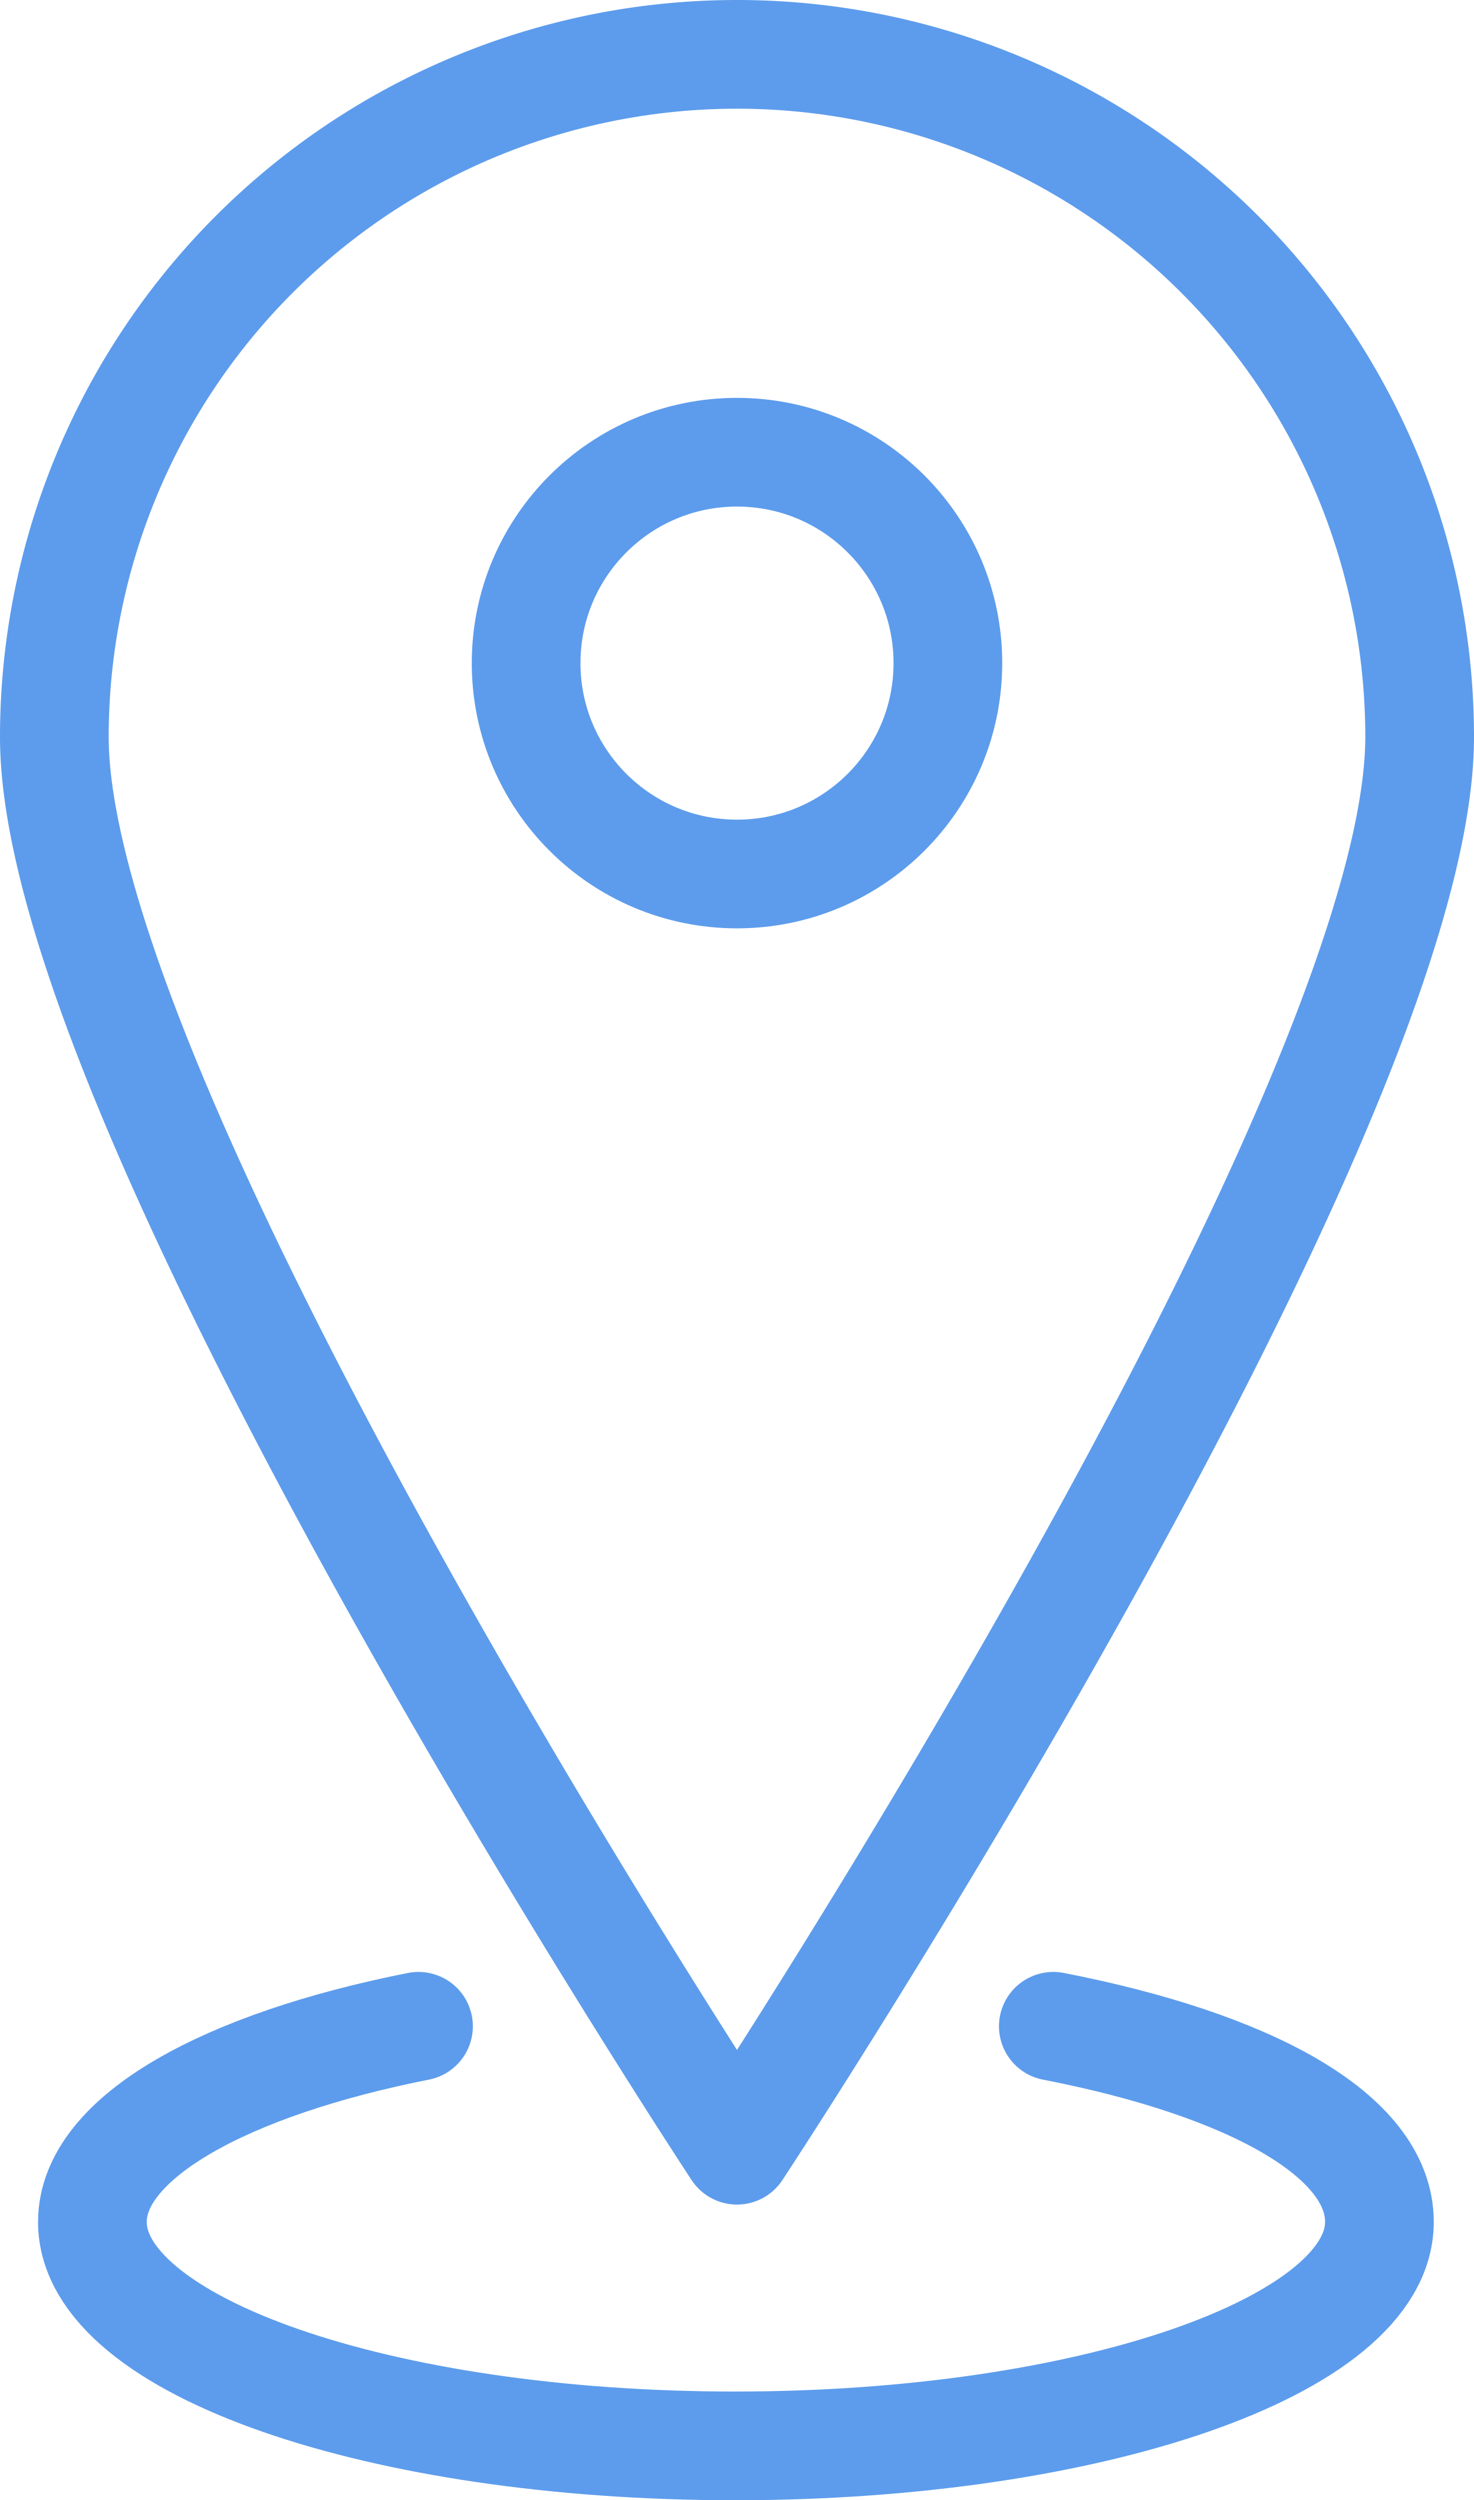
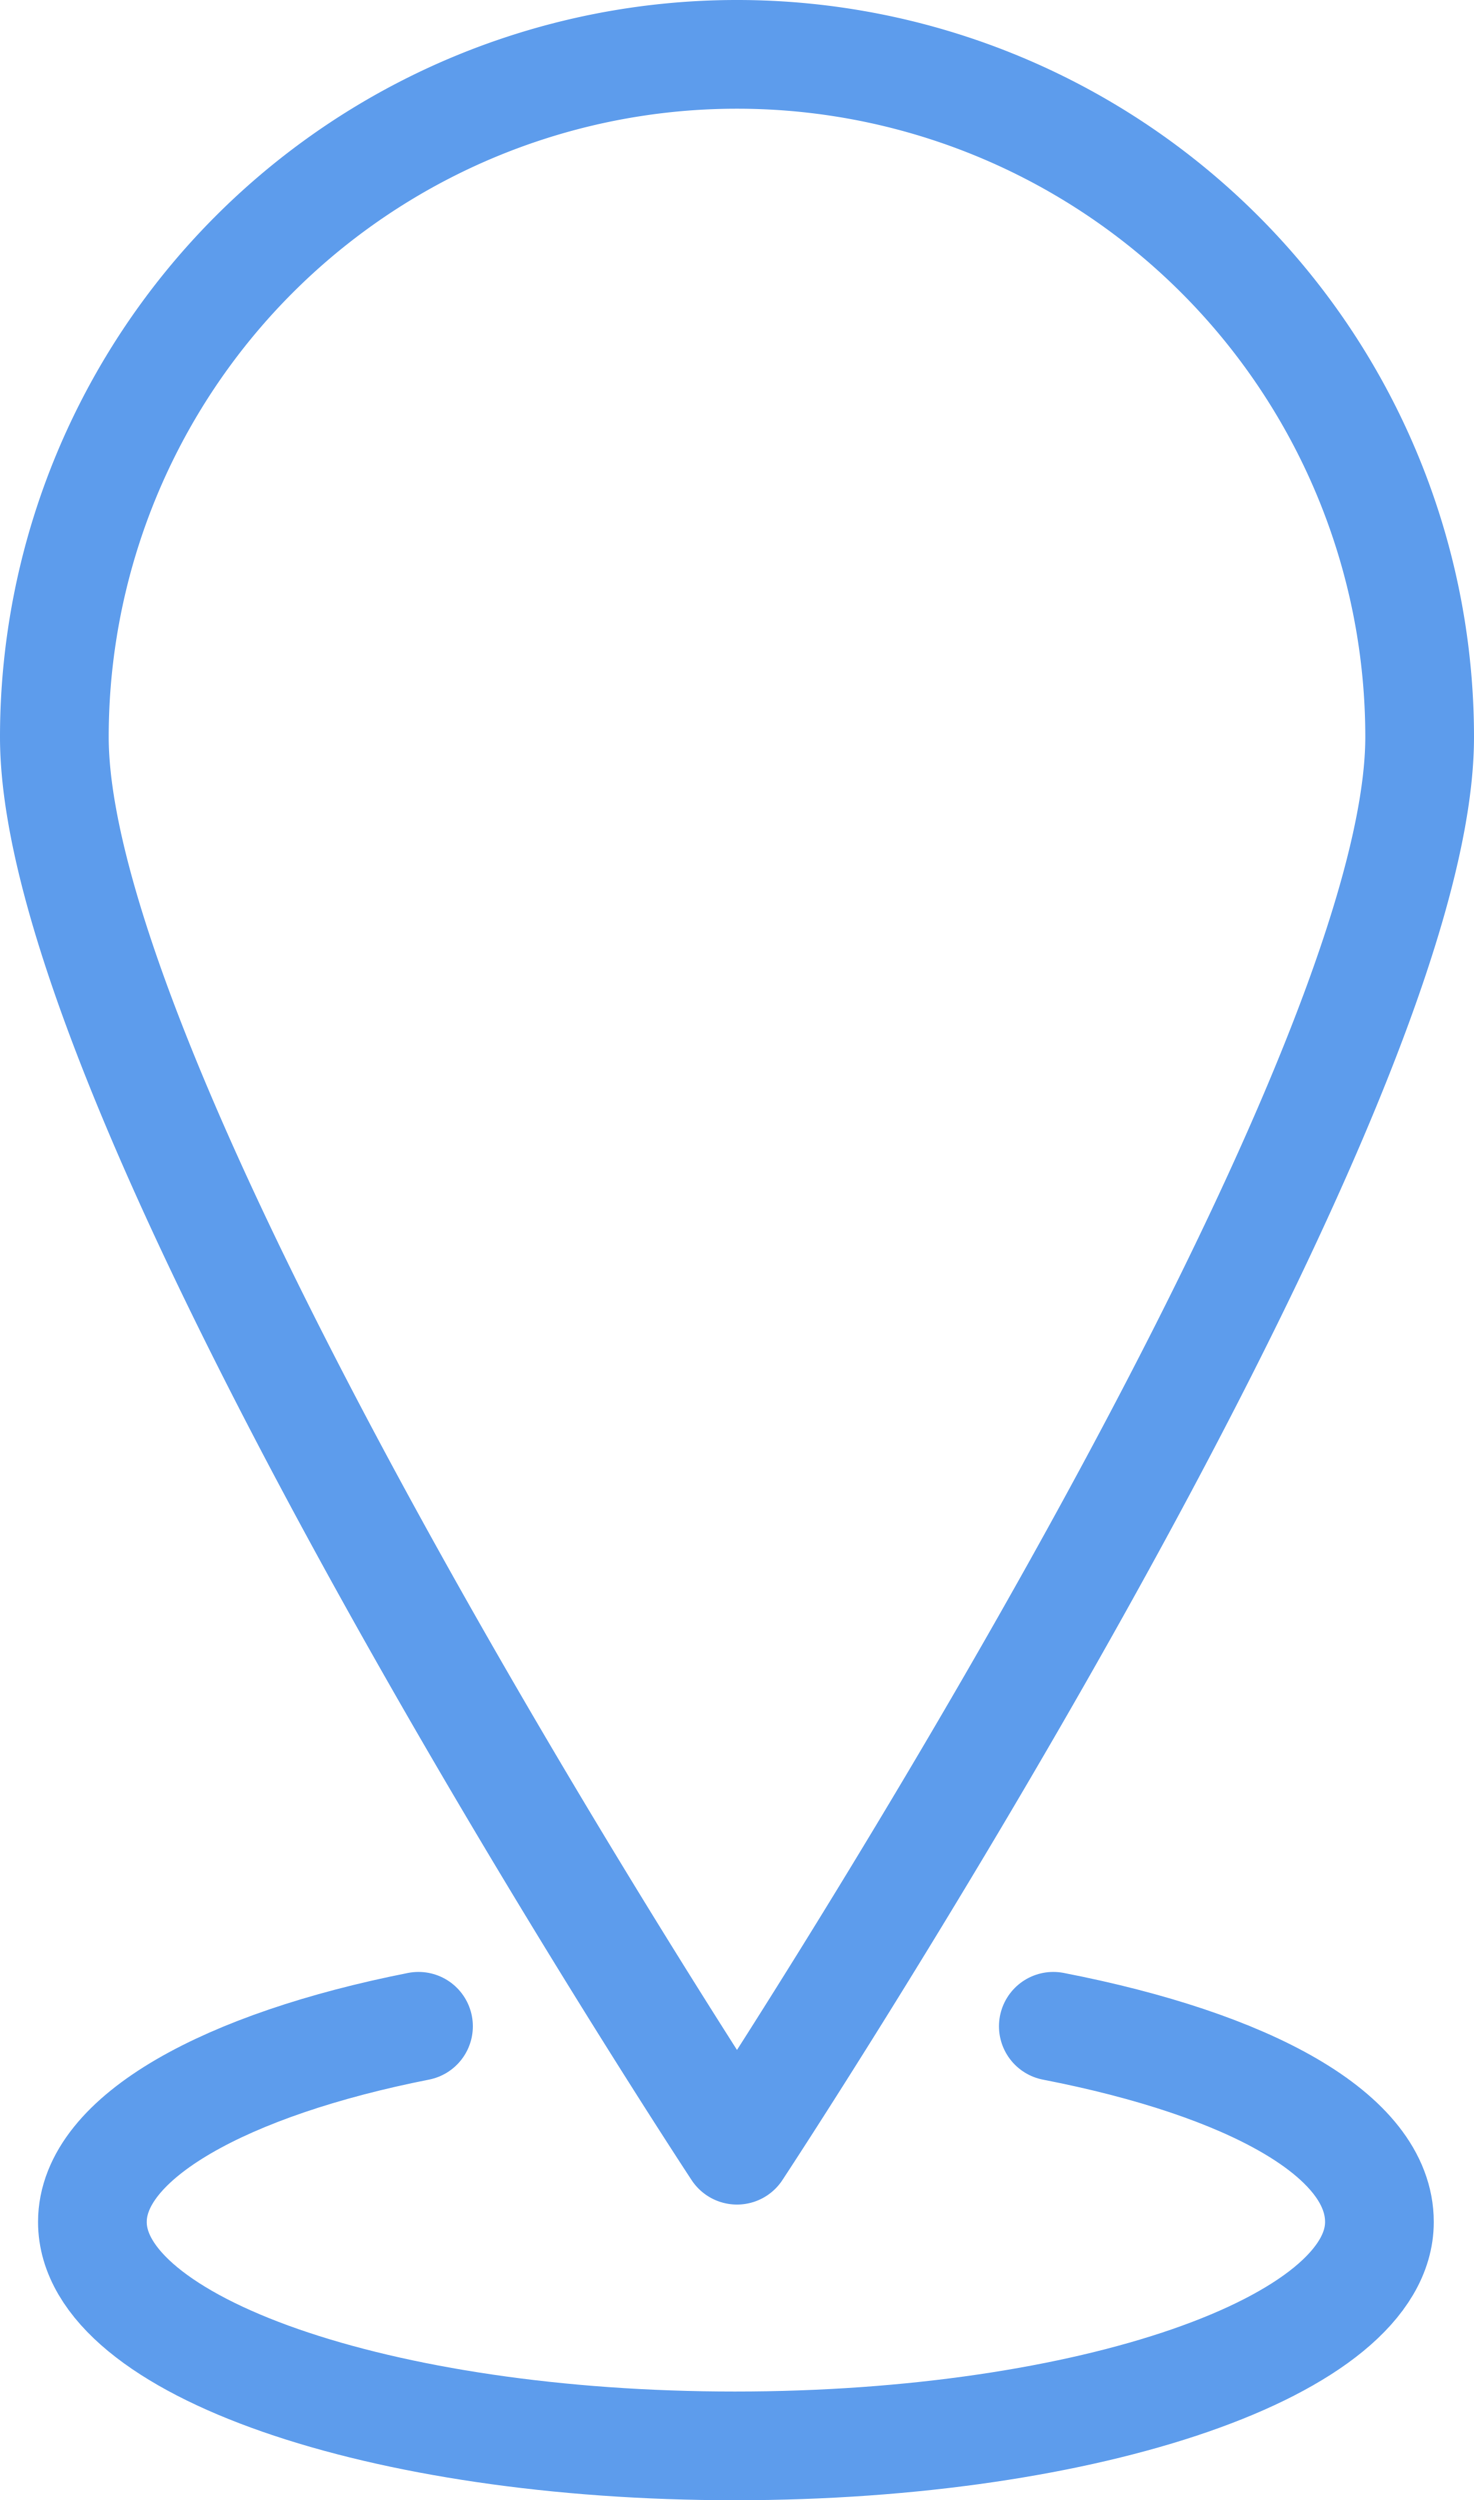
<svg xmlns="http://www.w3.org/2000/svg" viewBox="0 0 13.56 23">
  <defs>
    <style>.cls-1{fill:none;stroke:#5d9cec;stroke-linecap:round;stroke-linejoin:round;}</style>
  </defs>
  <title>location</title>
  <g id="Layer_2" data-name="Layer 2">
    <g id="location">
      <g id="location-2" data-name="location">
        <path class="cls-1" d="M13.06,6.78c0,3.47-6.28,13-6.28,13S.5,10.25.5,6.78a6.28,6.28,0,0,1,12.56,0Z" />
-         <circle class="cls-1" cx="6.78" cy="6.1" r="1.94" />
        <path class="cls-1" d="M9.69,18.64c1.8.35,3,1,3,1.8,0,1.14-2.66,2.06-5.93,2.06S.85,21.58.85,20.44c0-.78,1.23-1.45,3-1.8" />
      </g>
    </g>
  </g>
</svg>